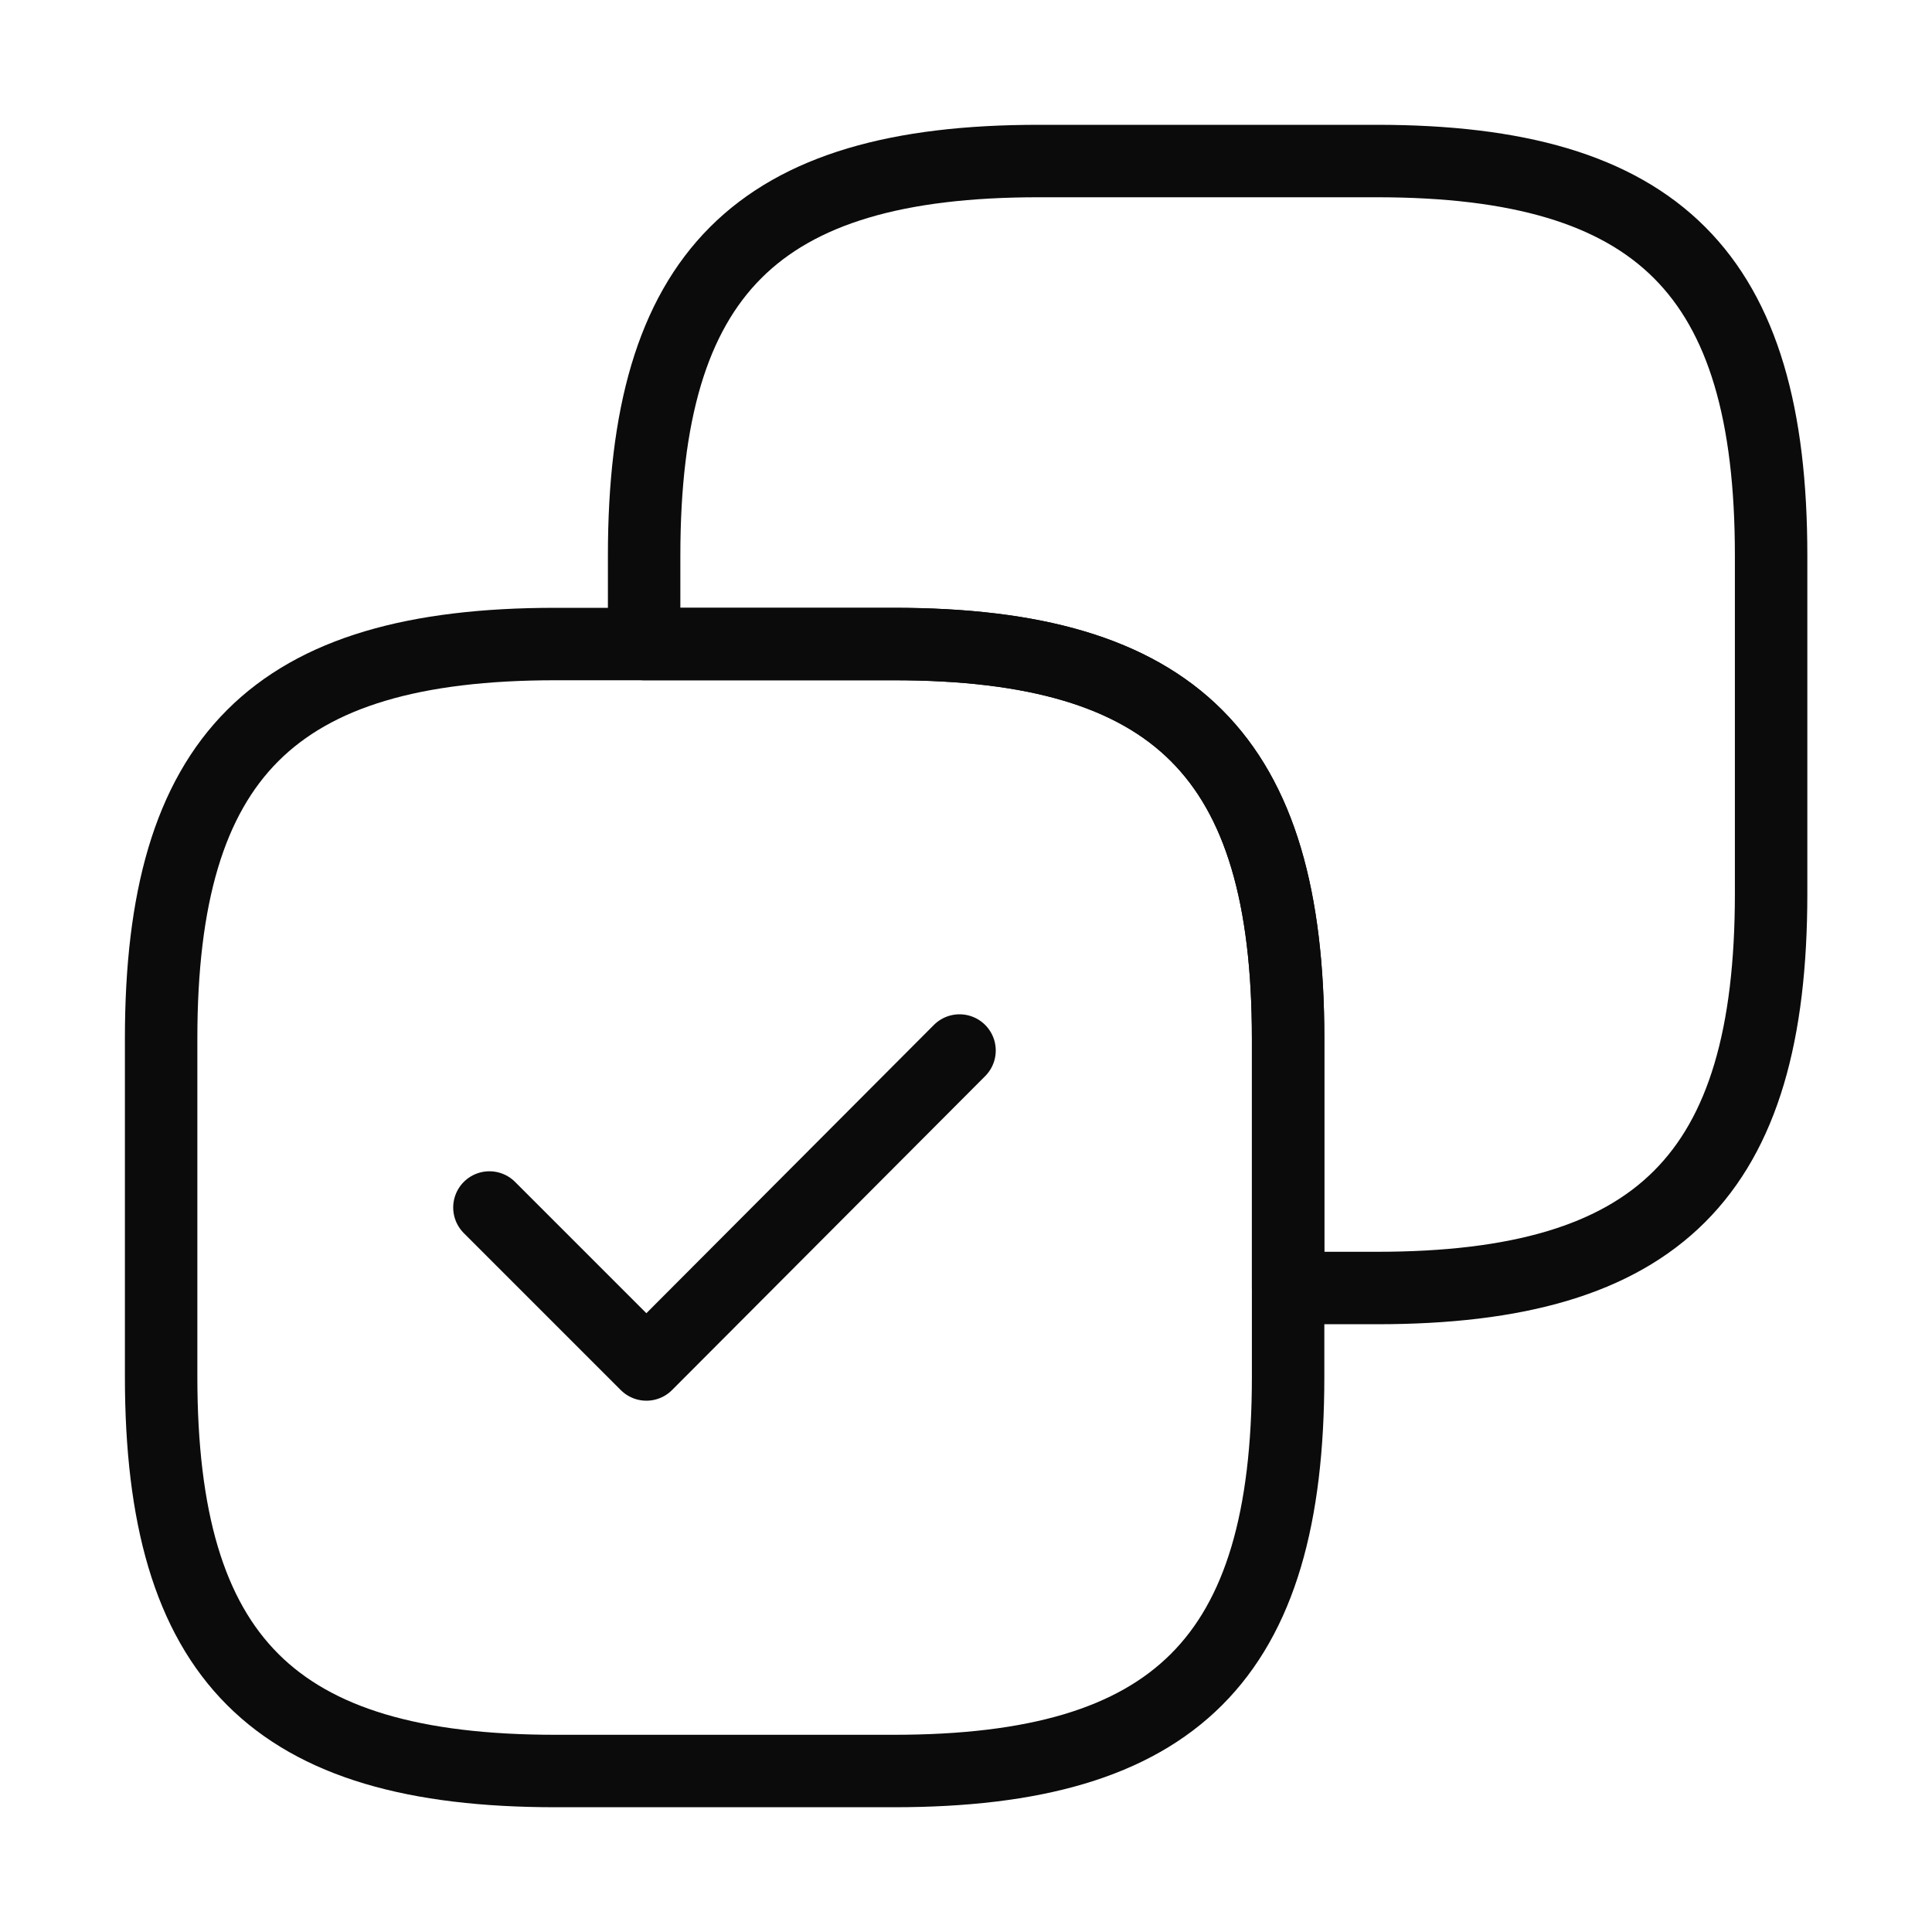
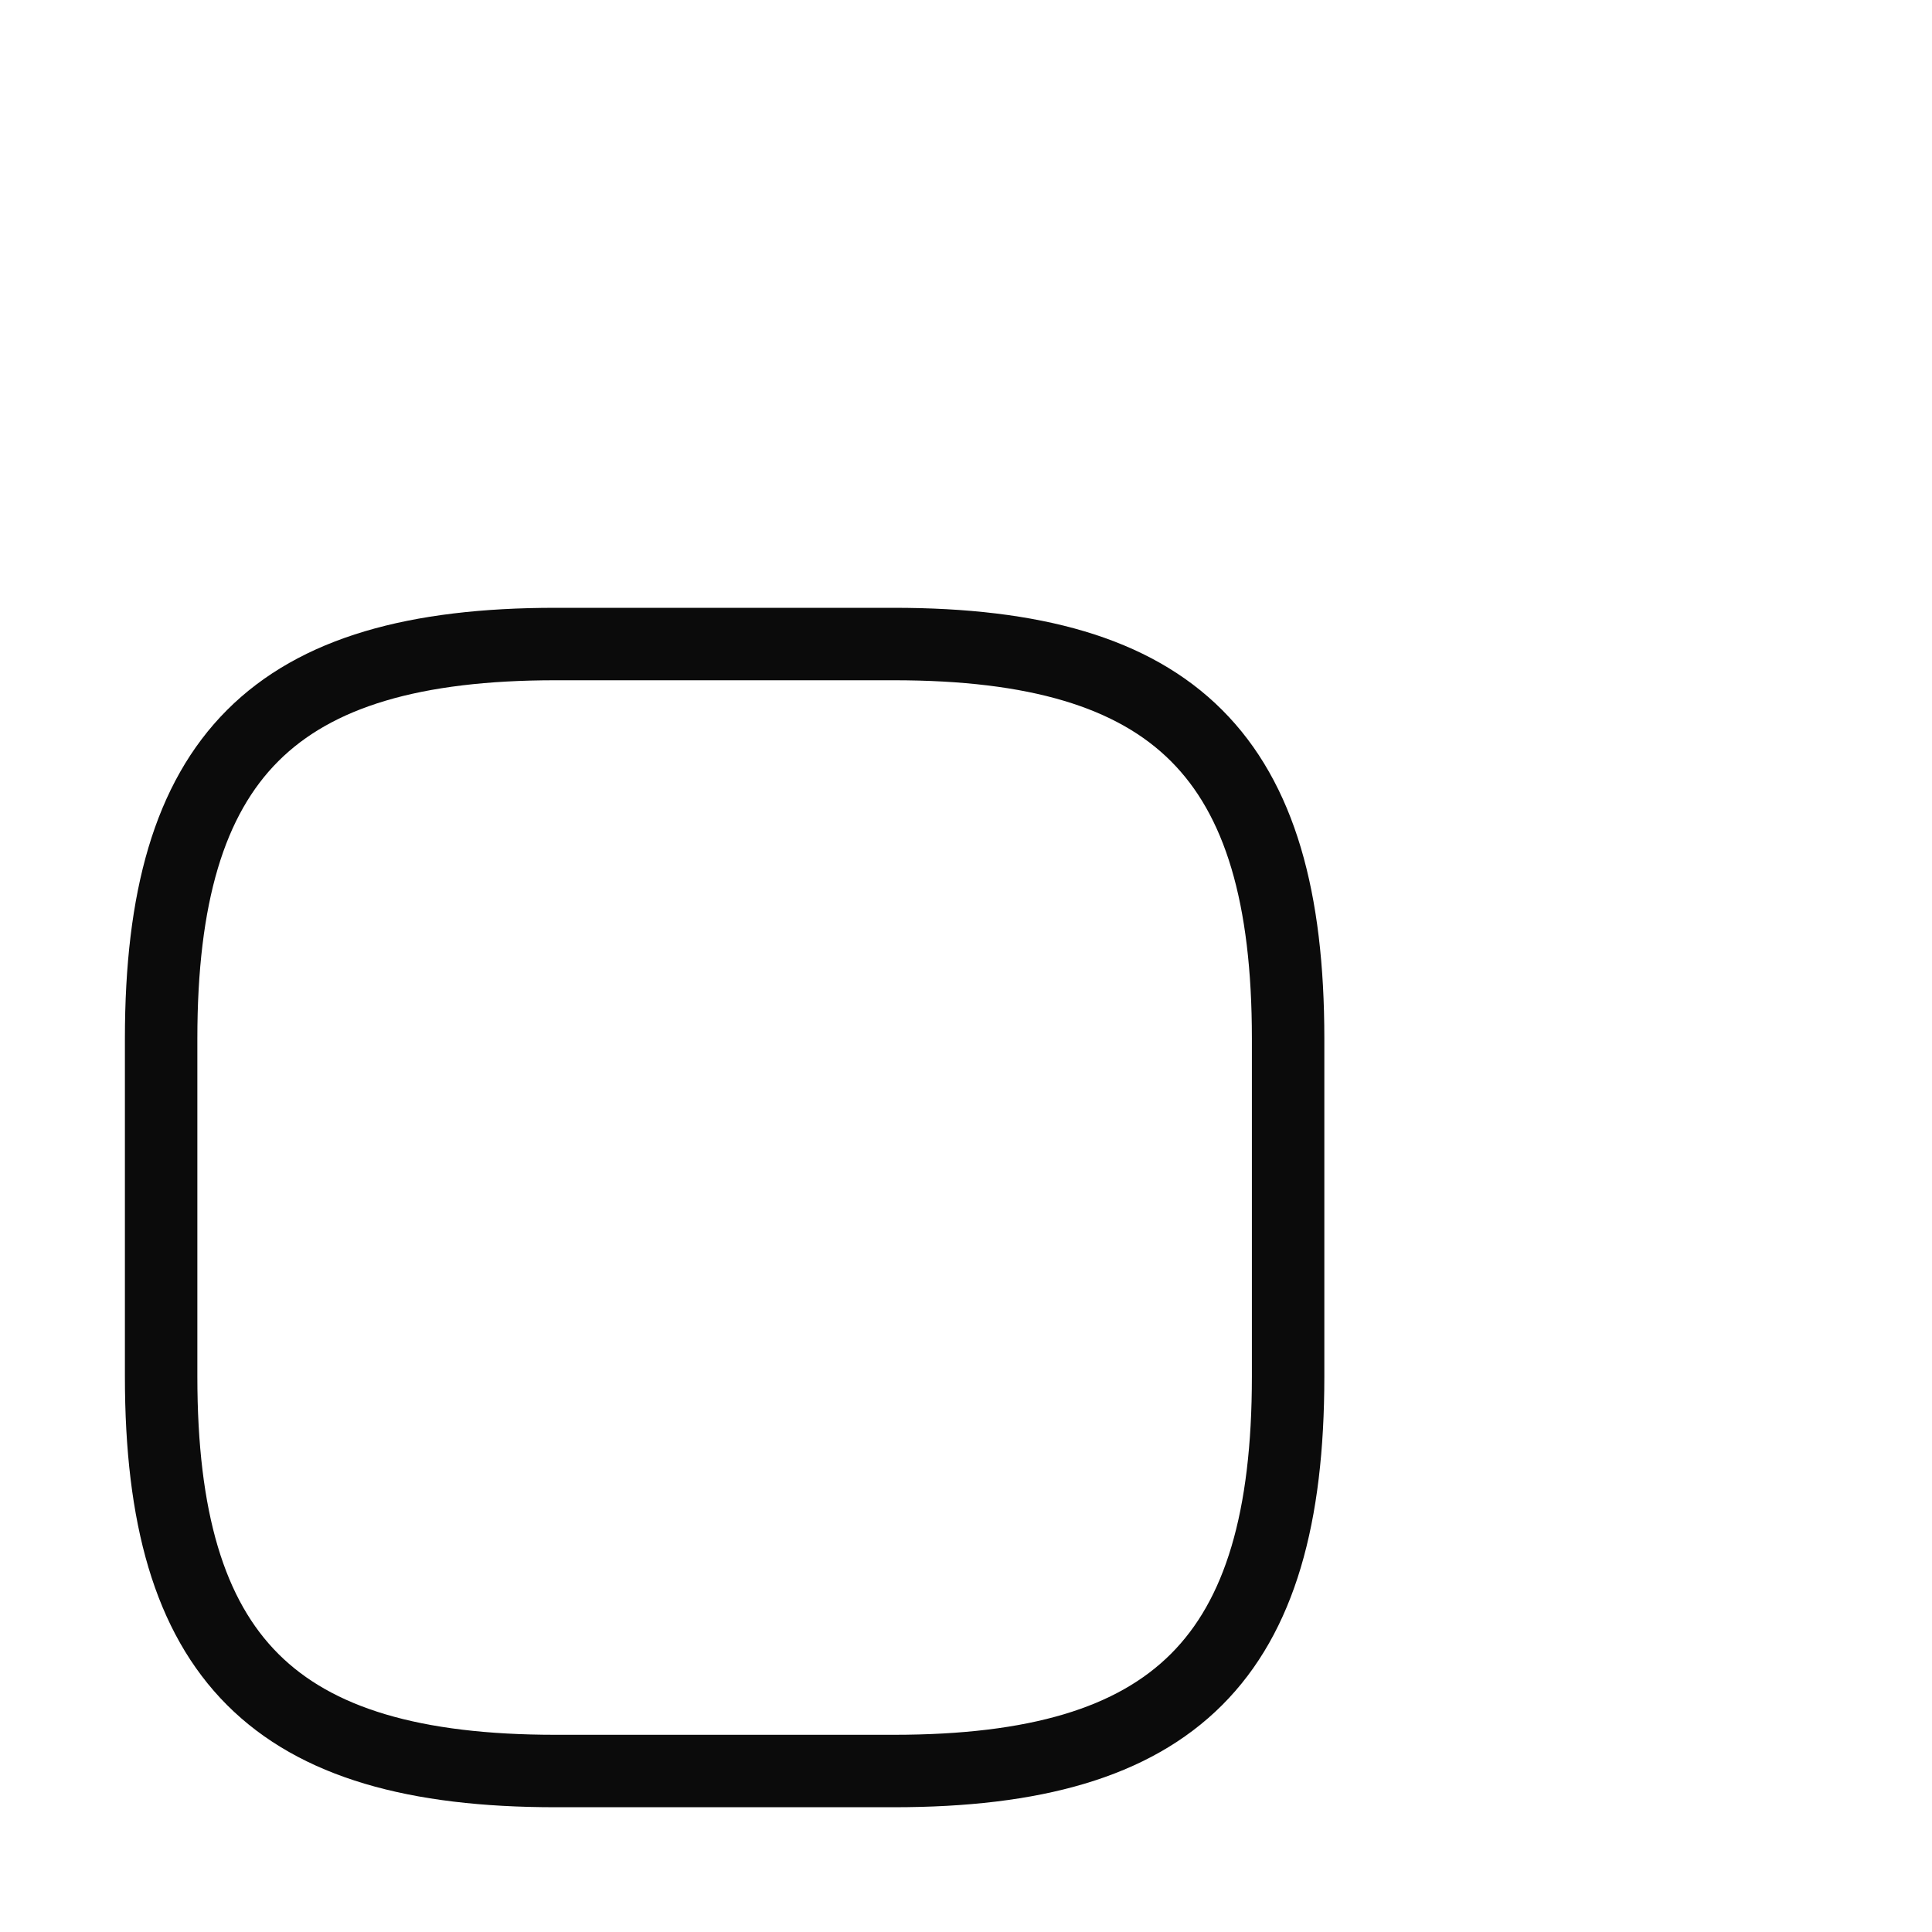
<svg xmlns="http://www.w3.org/2000/svg" width="40" height="40" viewBox="0 0 40 40" fill="none">
-   <path d="M36.669 18.501V11.501C36.669 5.667 34.336 3.334 28.503 3.334H21.503C15.669 3.334 13.336 5.667 13.336 11.501V13.334H18.503C24.336 13.334 26.669 15.667 26.669 21.501V26.667H28.503C34.336 26.667 36.669 24.334 36.669 18.501Z" stroke="#0B0B0B" stroke-width="1.5" stroke-linecap="round" stroke-linejoin="round" />
  <path d="M26.669 28.501V21.501C26.669 15.667 24.336 13.334 18.503 13.334H11.503C5.669 13.334 3.336 15.667 3.336 21.501V28.501C3.336 34.334 5.669 36.667 11.503 36.667H18.503C24.336 36.667 26.669 34.334 26.669 28.501Z" stroke="#0B0B0B" stroke-width="1.5" stroke-linecap="round" stroke-linejoin="round" />
-   <path d="M10.133 25L13.383 28.25L19.866 21.75" stroke="#0B0B0B" stroke-width="1.5" stroke-linecap="round" stroke-linejoin="round" />
</svg>